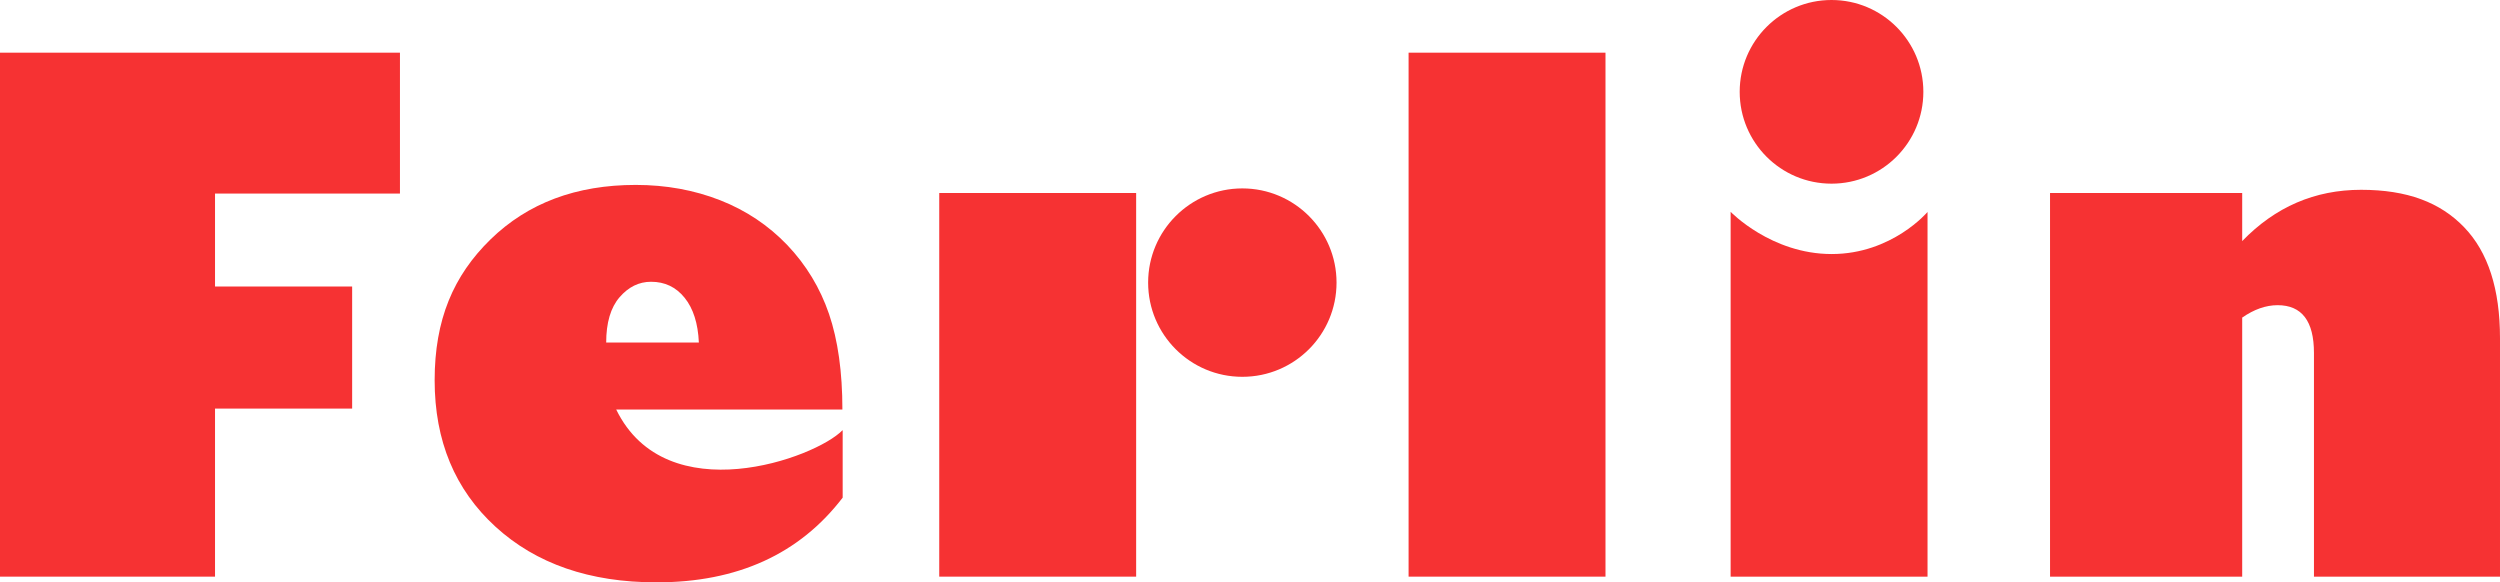
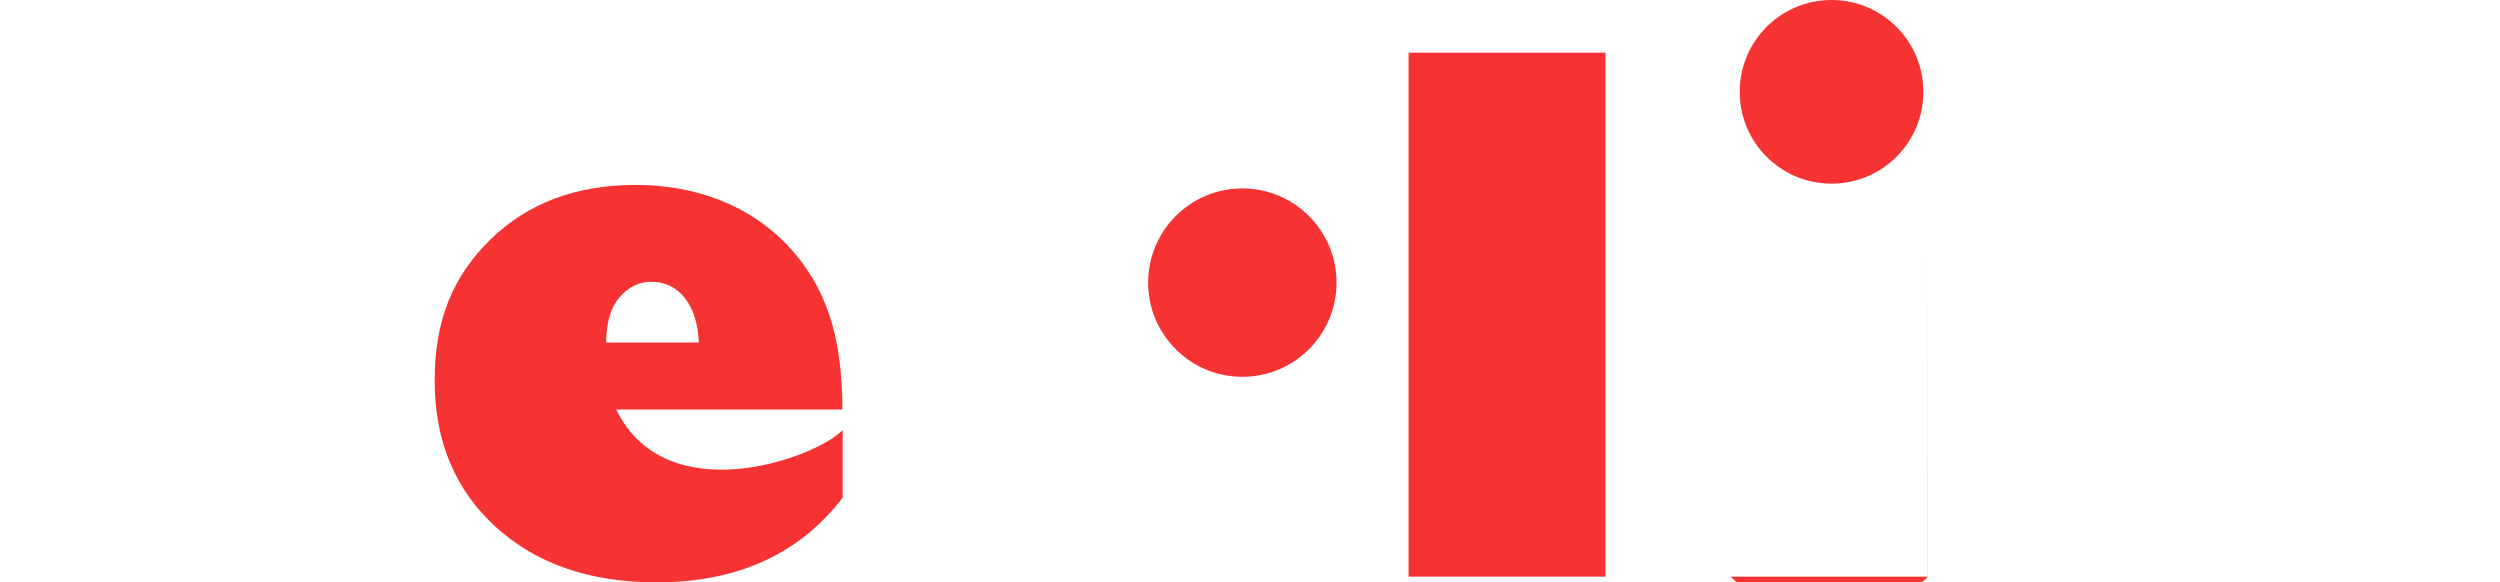
<svg xmlns="http://www.w3.org/2000/svg" id="Ebene_2" viewBox="0 0 179.4 41.79">
  <defs>
    <style>.cls-1{fill:#f63233;stroke-width:0px;}</style>
  </defs>
  <g id="Ebene_1-2">
-     <polygon class="cls-1" points="0 3.78 0 41.38 15.43 41.38 15.43 29.32 25.27 29.32 25.27 20.56 15.43 20.56 15.43 13.89 28.7 13.89 28.7 3.78 0 3.78" />
    <path class="cls-1" d="M43.5,24.58h6.65c-.06-1.37-.4-2.44-1.02-3.21-.62-.77-1.42-1.15-2.41-1.15-.87,0-1.62.37-2.26,1.11-.64.74-.96,1.83-.96,3.26M60.47,30.89v4.82c-3.1,4.05-7.55,6.08-13.36,6.08-4.79,0-8.64-1.33-11.55-3.99-2.91-2.66-4.37-6.16-4.37-10.51s1.34-7.5,4.01-10.11c2.68-2.61,6.15-3.91,10.42-3.91,2.18,0,4.2.37,6.06,1.1,1.86.73,3.47,1.81,4.82,3.22,1.35,1.42,2.35,3.07,2.99,4.94.64,1.88.96,4.16.96,6.86h-16.23c3.6,7.38,14.31,3.48,16.23,1.49" />
-     <rect class="cls-1" x="67.4" y="13.85" width="14.13" height="27.53" />
    <rect class="cls-1" x="101.08" y="3.78" width="14.13" height="37.6" />
-     <path class="cls-1" d="M138.32,15.2v26.18h-14.13V15.2s2.91,3.03,7.25,3.03,6.89-3.03,6.89-3.03" />
-     <path class="cls-1" d="M160.9,13.85v3.45c2.38-2.46,5.22-3.68,8.53-3.68s5.68.9,7.4,2.69c1.72,1.79,2.57,4.44,2.57,7.97v17.1h-13.35v-16.05c0-2.29-.87-3.43-2.61-3.43-.84,0-1.69.3-2.54.89v18.59h-13.79V13.85h13.79Z" />
+     <path class="cls-1" d="M138.32,15.2v26.18h-14.13s2.91,3.03,7.25,3.03,6.89-3.03,6.89-3.03" />
    <path class="cls-1" d="M138.02,6.59c0,3.64-2.95,6.59-6.59,6.59s-6.59-2.95-6.59-6.59,2.95-6.59,6.59-6.59,6.59,2.95,6.59,6.59" />
    <path class="cls-1" d="M95.91,20.28c0,3.73-3.02,6.76-6.76,6.76s-6.76-3.03-6.76-6.76,3.03-6.76,6.76-6.76,6.76,3.03,6.76,6.76" />
  </g>
</svg>